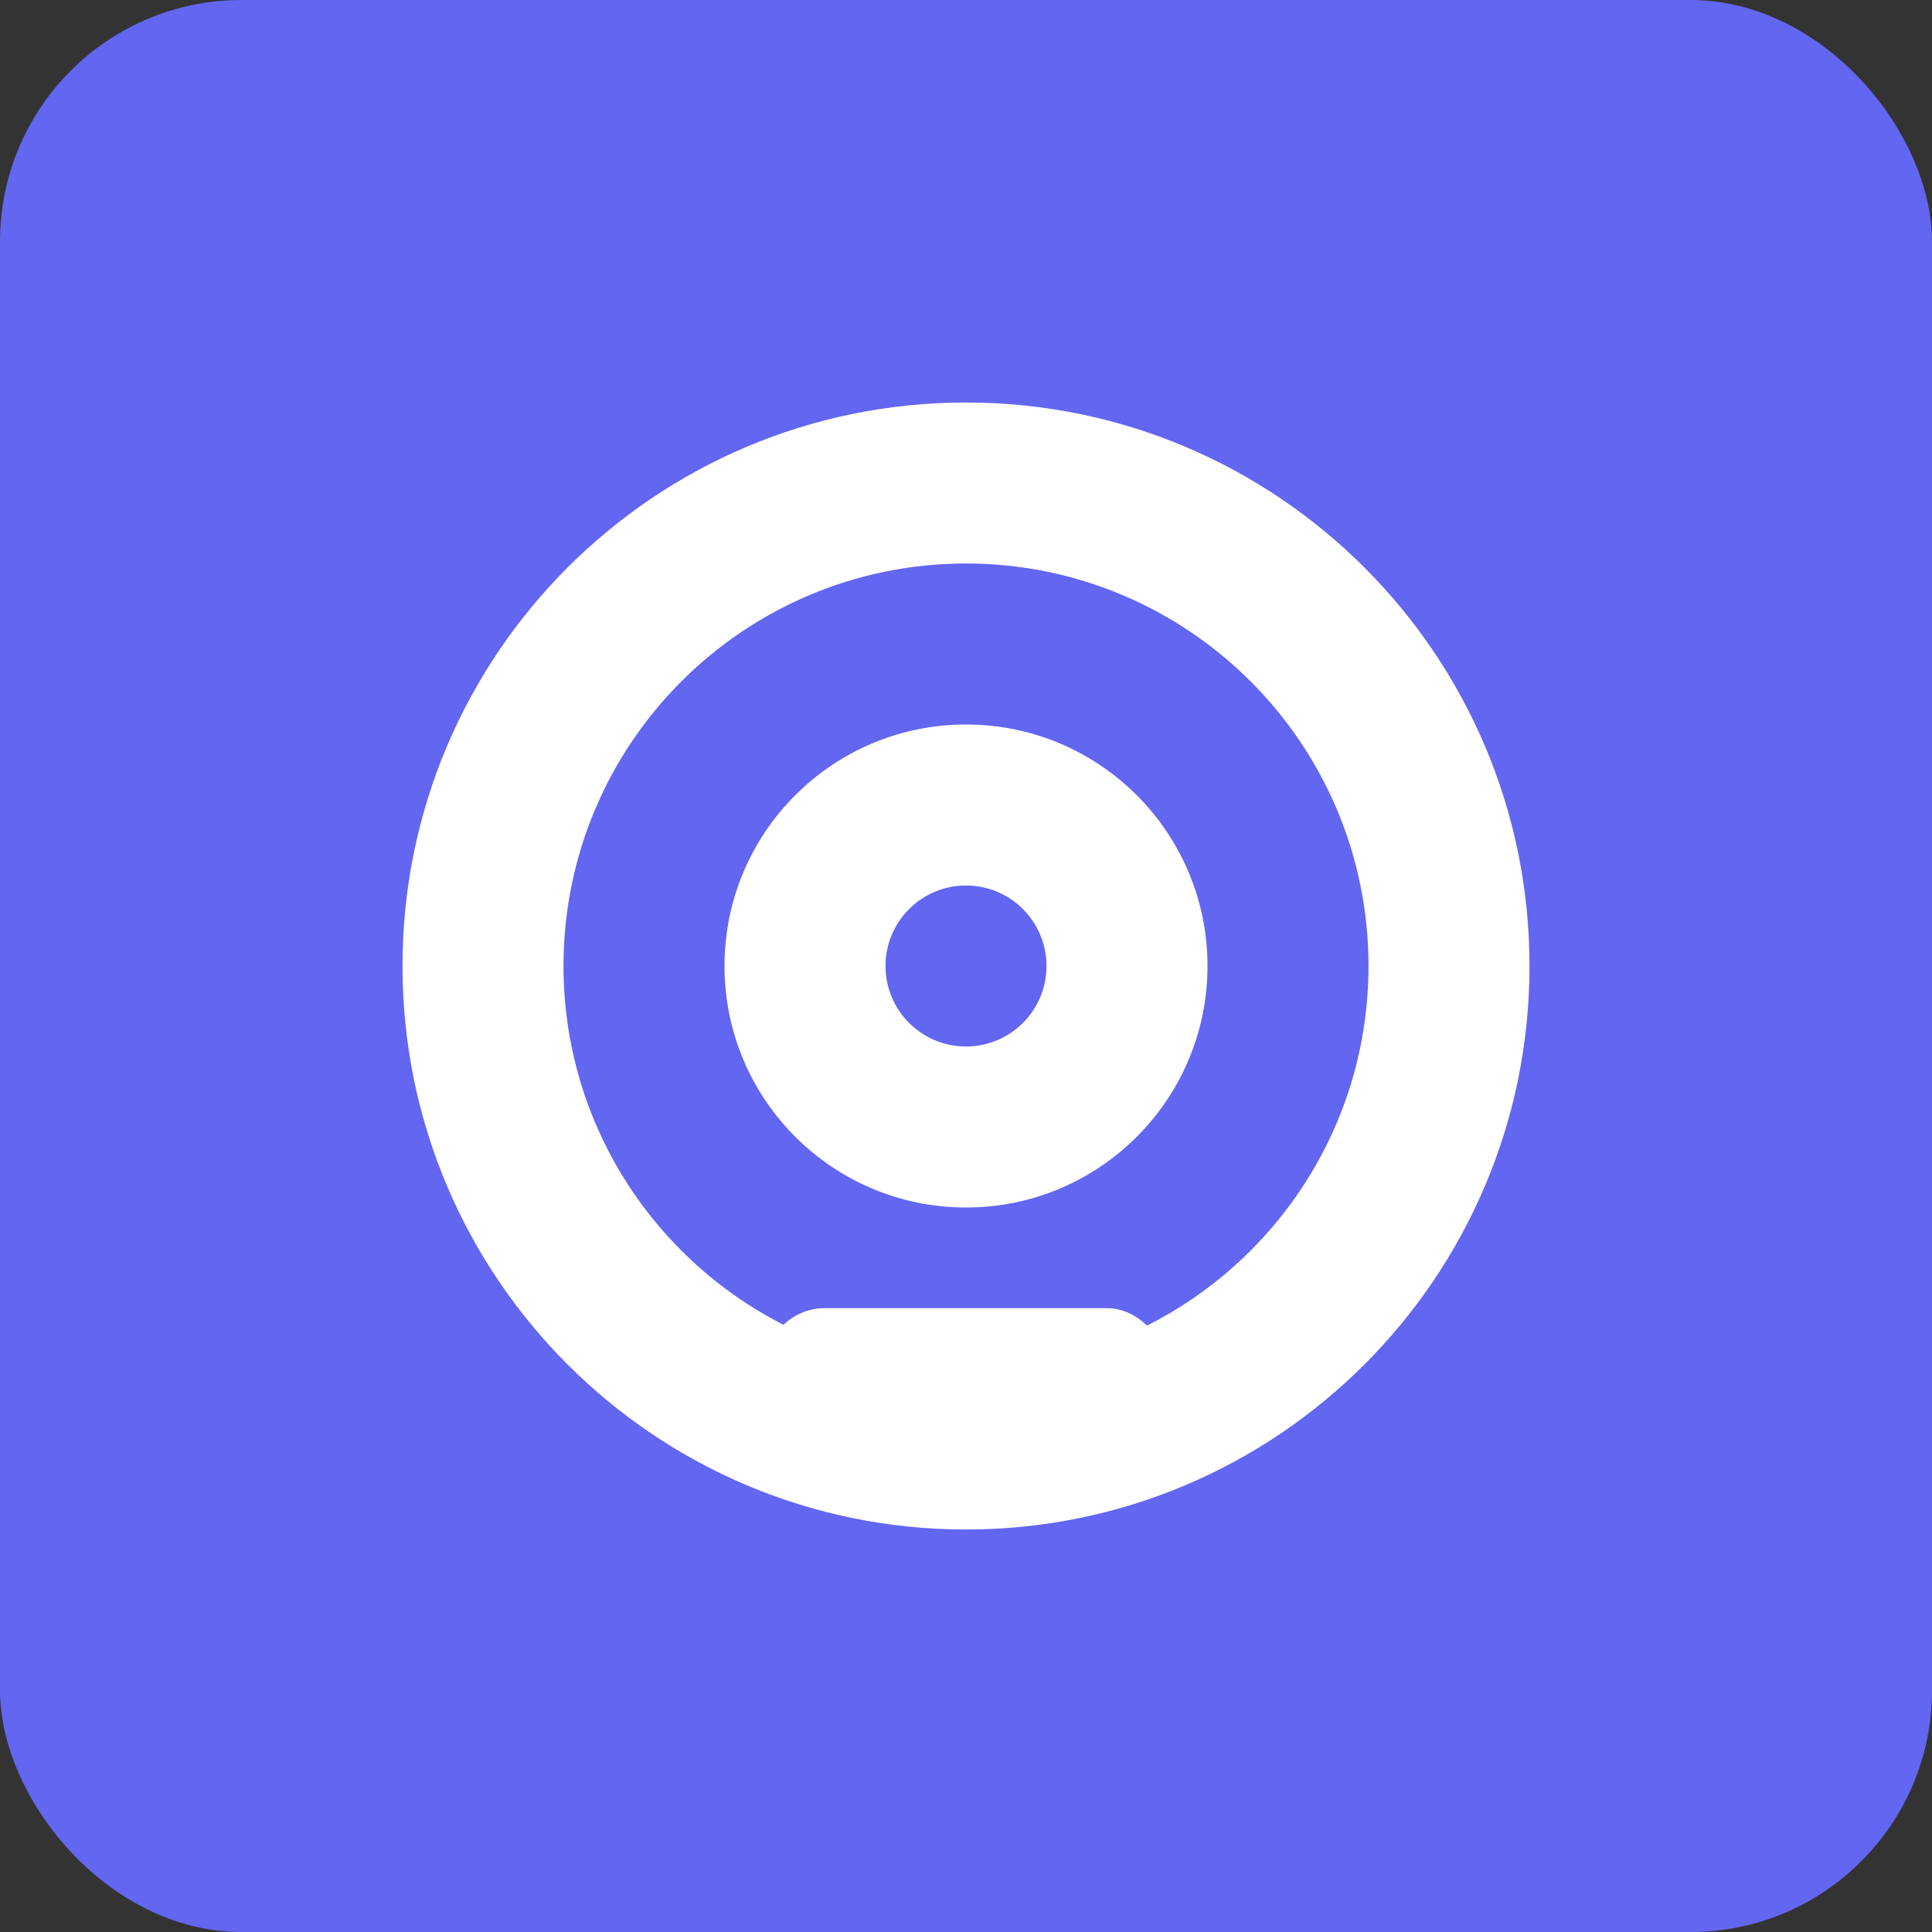
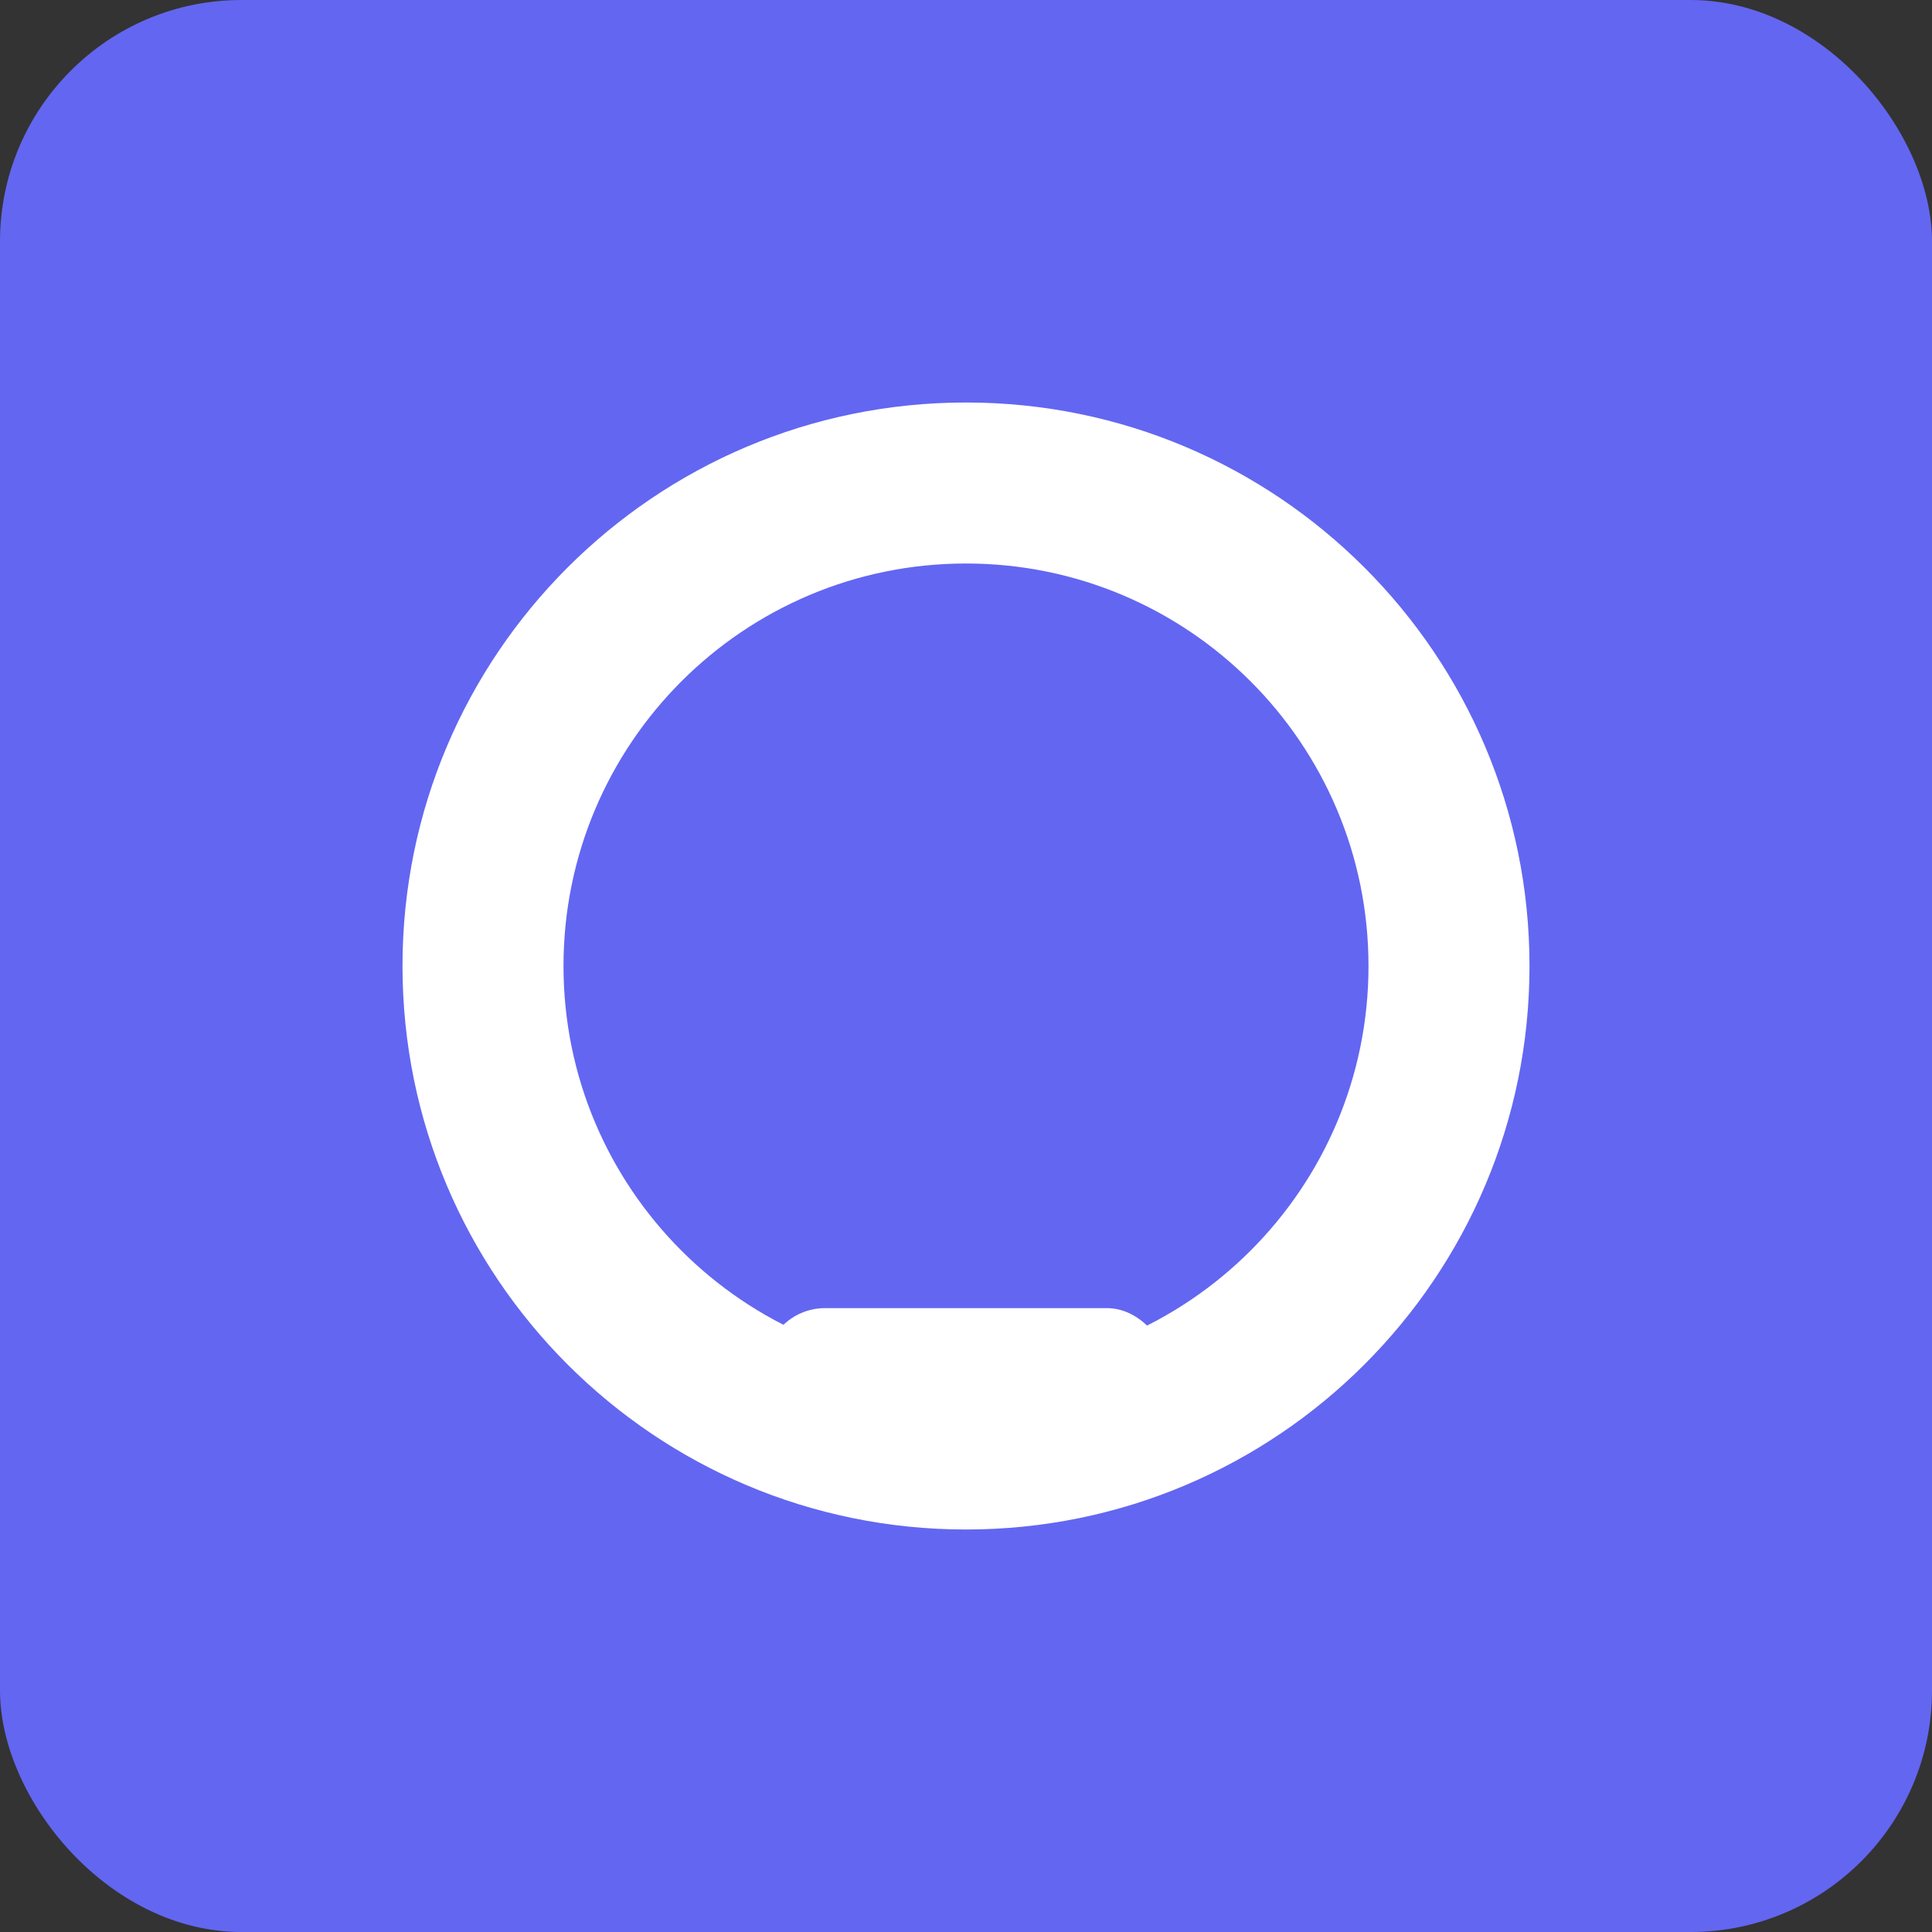
<svg xmlns="http://www.w3.org/2000/svg" width="192" height="192" viewBox="0 0 192 192">
  <rect x="0" y="0" width="192" height="192" fill="#333333" stroke="none" />
  <rect width="192" height="192" rx="24" fill="#6366f1" />
  <path d="M96 40c-30.928 0-56 25.072-56 56s25.072 56 56 56 56-25.072 56-56-25.072-56-56-56zm0 16c22.091 0 40 17.909 40 40s-17.909 40-40 40-40-17.909-40-40 17.909-40 40-40z" fill="white" />
-   <path d="M96 72c-13.255 0-24 10.745-24 24s10.745 24 24 24 24-10.745 24-24-10.745-24-24-24zm0 16c4.418 0 8 3.582 8 8s-3.582 8-8 8-8-3.582-8-8 3.582-8 8-8z" fill="white" />
  <rect x="76" y="130" width="40" height="12" rx="6" fill="white" />
</svg>